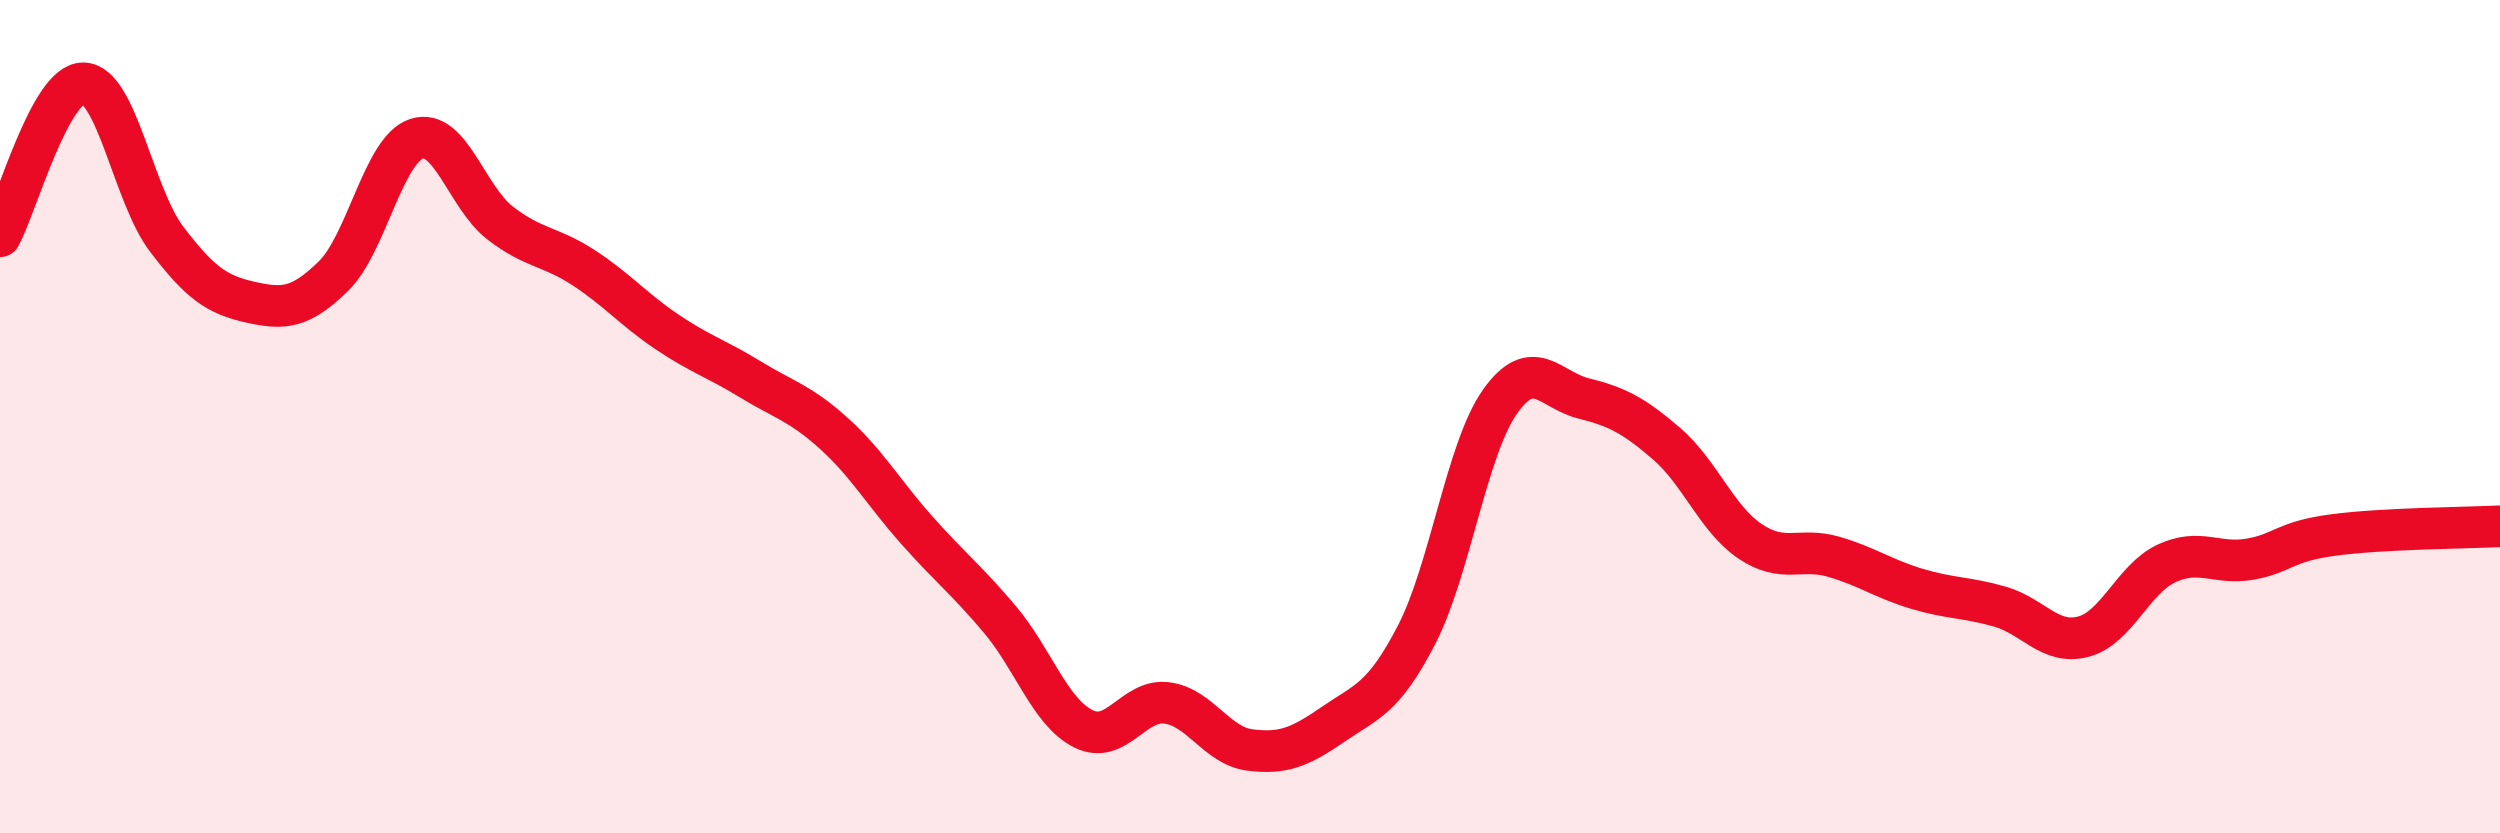
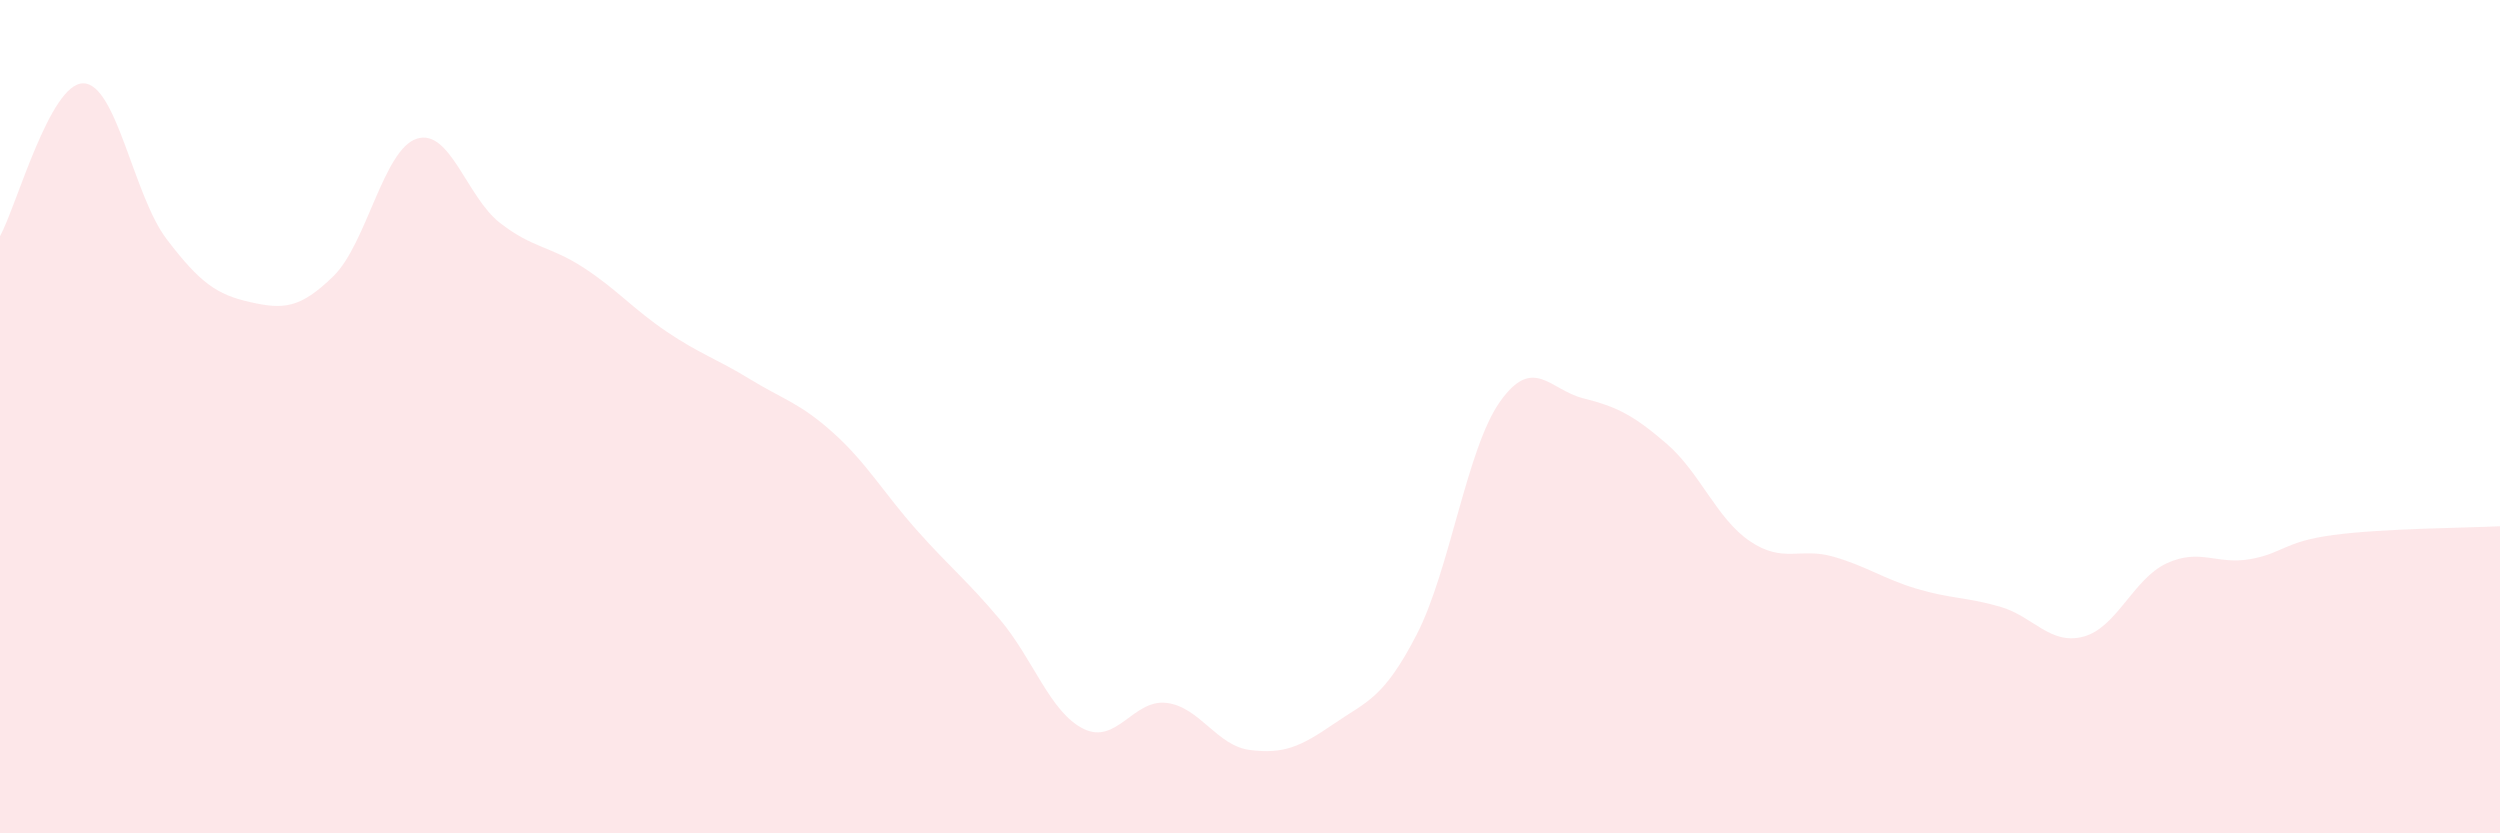
<svg xmlns="http://www.w3.org/2000/svg" width="60" height="20" viewBox="0 0 60 20">
  <path d="M 0,5.67 C 0.4,4.94 1.2,1.99 2,2 C 2.8,2.01 3.2,4.69 4,5.74 C 4.8,6.79 5.2,7.07 6,7.25 C 6.8,7.43 7.2,7.41 8,6.63 C 8.8,5.85 9.2,3.59 10,3.33 C 10.8,3.07 11.2,4.73 12,5.35 C 12.8,5.97 13.2,5.9 14,6.42 C 14.8,6.94 15.2,7.42 16,7.96 C 16.8,8.5 17.2,8.61 18,9.1 C 18.8,9.59 19.2,9.67 20,10.39 C 20.8,11.11 21.2,11.82 22,12.72 C 22.8,13.62 23.2,13.92 24,14.87 C 24.8,15.82 25.2,17.09 26,17.49 C 26.8,17.89 27.2,16.77 28,16.87 C 28.8,16.97 29.2,17.9 30,18 C 30.8,18.1 31.2,17.93 32,17.38 C 32.8,16.83 33.2,16.78 34,15.23 C 34.8,13.68 35.2,10.77 36,9.64 C 36.8,8.51 37.2,9.36 38,9.56 C 38.8,9.76 39.2,9.96 40,10.65 C 40.8,11.34 41.2,12.45 42,12.99 C 42.8,13.53 43.2,13.13 44,13.36 C 44.8,13.59 45.2,13.89 46,14.13 C 46.8,14.37 47.2,14.33 48,14.56 C 48.8,14.79 49.2,15.49 50,15.28 C 50.8,15.07 51.2,13.89 52,13.52 C 52.8,13.15 53.2,13.56 54,13.42 C 54.8,13.28 54.8,13 56,12.84 C 57.2,12.68 59.2,12.67 60,12.63L60 20L0 20Z" fill="#EB0A25" opacity="0.1" stroke-linecap="round" stroke-linejoin="round" />
-   <path d="M 0,5.67 C 0.4,4.94 1.2,1.99 2,2 C 2.8,2.01 3.2,4.69 4,5.74 C 4.8,6.79 5.2,7.07 6,7.25 C 6.8,7.43 7.2,7.41 8,6.63 C 8.8,5.85 9.2,3.59 10,3.33 C 10.8,3.07 11.2,4.73 12,5.35 C 12.8,5.97 13.2,5.9 14,6.42 C 14.8,6.94 15.2,7.42 16,7.96 C 16.8,8.5 17.2,8.61 18,9.1 C 18.8,9.59 19.2,9.67 20,10.39 C 20.8,11.11 21.2,11.82 22,12.72 C 22.8,13.62 23.2,13.92 24,14.87 C 24.8,15.82 25.2,17.09 26,17.49 C 26.8,17.89 27.2,16.77 28,16.87 C 28.8,16.97 29.2,17.9 30,18 C 30.8,18.1 31.2,17.93 32,17.38 C 32.8,16.83 33.2,16.78 34,15.23 C 34.8,13.68 35.2,10.77 36,9.64 C 36.8,8.51 37.2,9.36 38,9.56 C 38.8,9.76 39.2,9.96 40,10.65 C 40.8,11.34 41.2,12.45 42,12.99 C 42.8,13.53 43.2,13.13 44,13.36 C 44.8,13.59 45.2,13.89 46,14.13 C 46.8,14.37 47.2,14.33 48,14.56 C 48.8,14.79 49.2,15.49 50,15.28 C 50.8,15.07 51.2,13.89 52,13.52 C 52.8,13.15 53.2,13.56 54,13.42 C 54.8,13.28 54.8,13 56,12.84 C 57.2,12.68 59.2,12.67 60,12.63" stroke="#EB0A25" stroke-width="1" fill="none" stroke-linecap="round" stroke-linejoin="round" />
</svg>